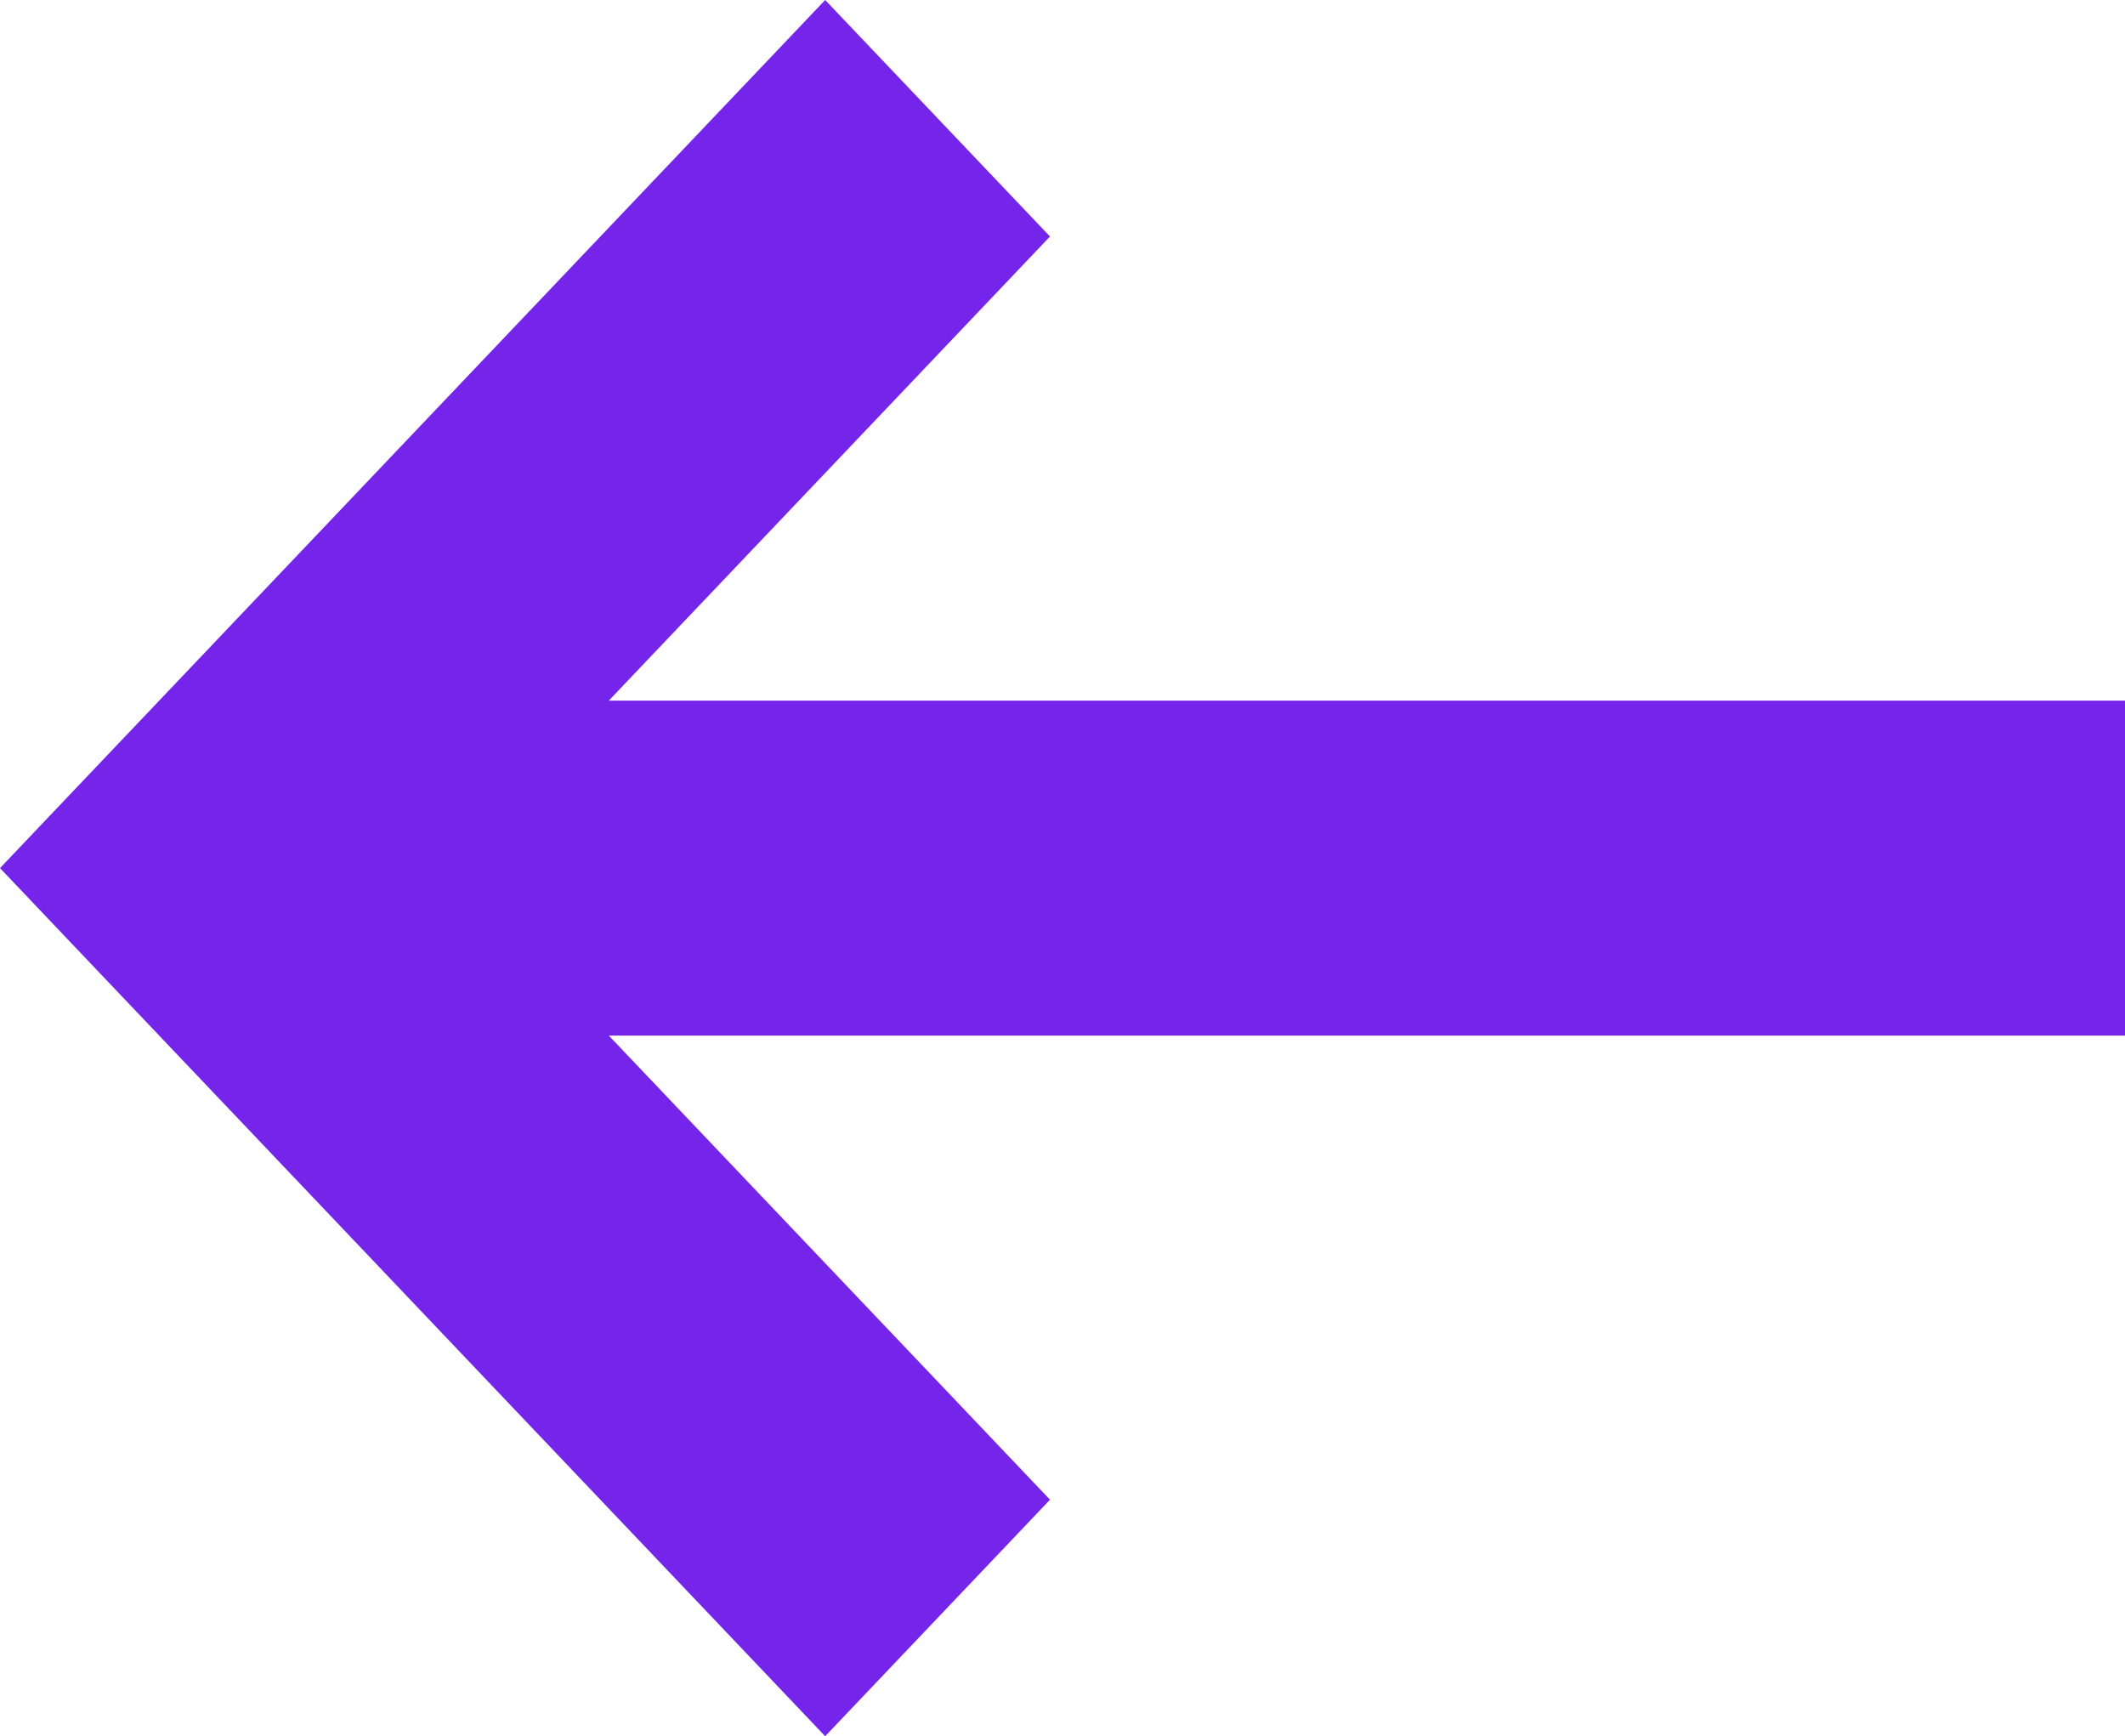
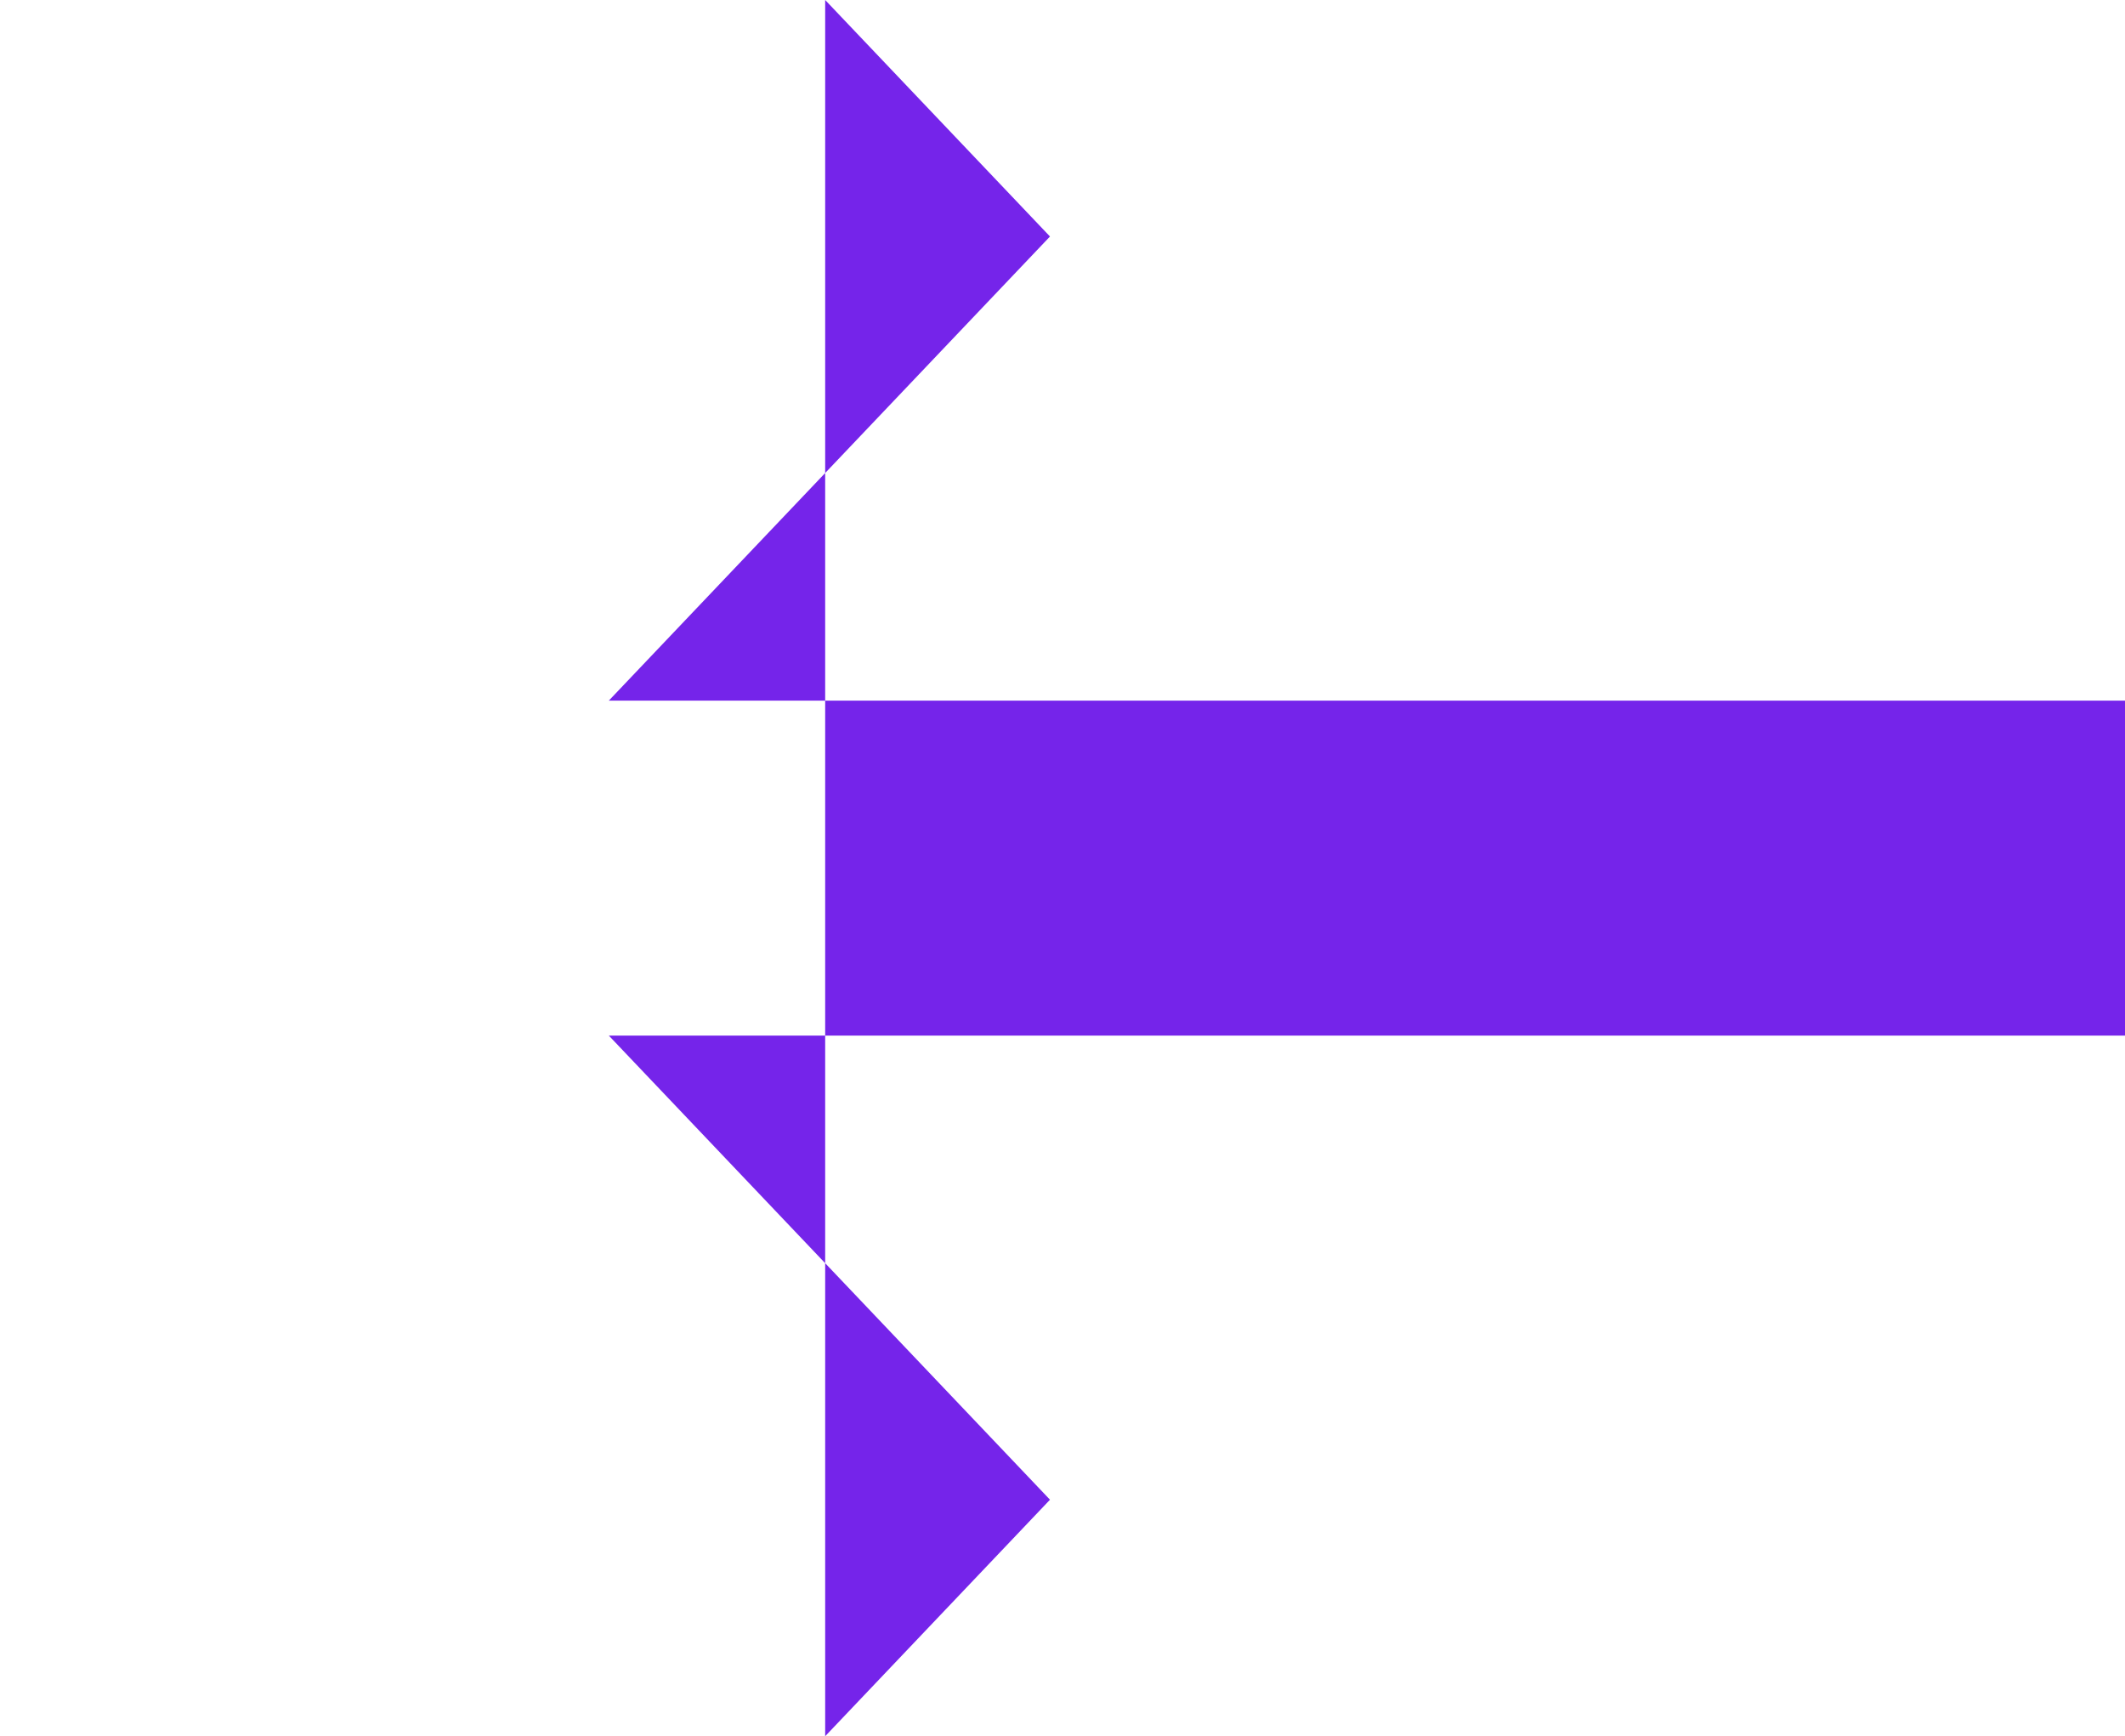
<svg xmlns="http://www.w3.org/2000/svg" width="142" height="116" viewBox="0 0 142 116" fill="none">
-   <path d="M42.28 70.869L40.684 69.191H42.981H142V46.809H42.981H40.684L42.28 45.13L70.164 15.801L55.141 0L9.53674e-07 58L55.141 116L70.164 100.199L42.28 70.869Z" fill="#7524EA" />
+   <path d="M42.28 70.869L40.684 69.191H42.981H142V46.809H42.981H40.684L42.28 45.13L70.164 15.801L55.141 0L55.141 116L70.164 100.199L42.28 70.869Z" fill="#7524EA" />
</svg>